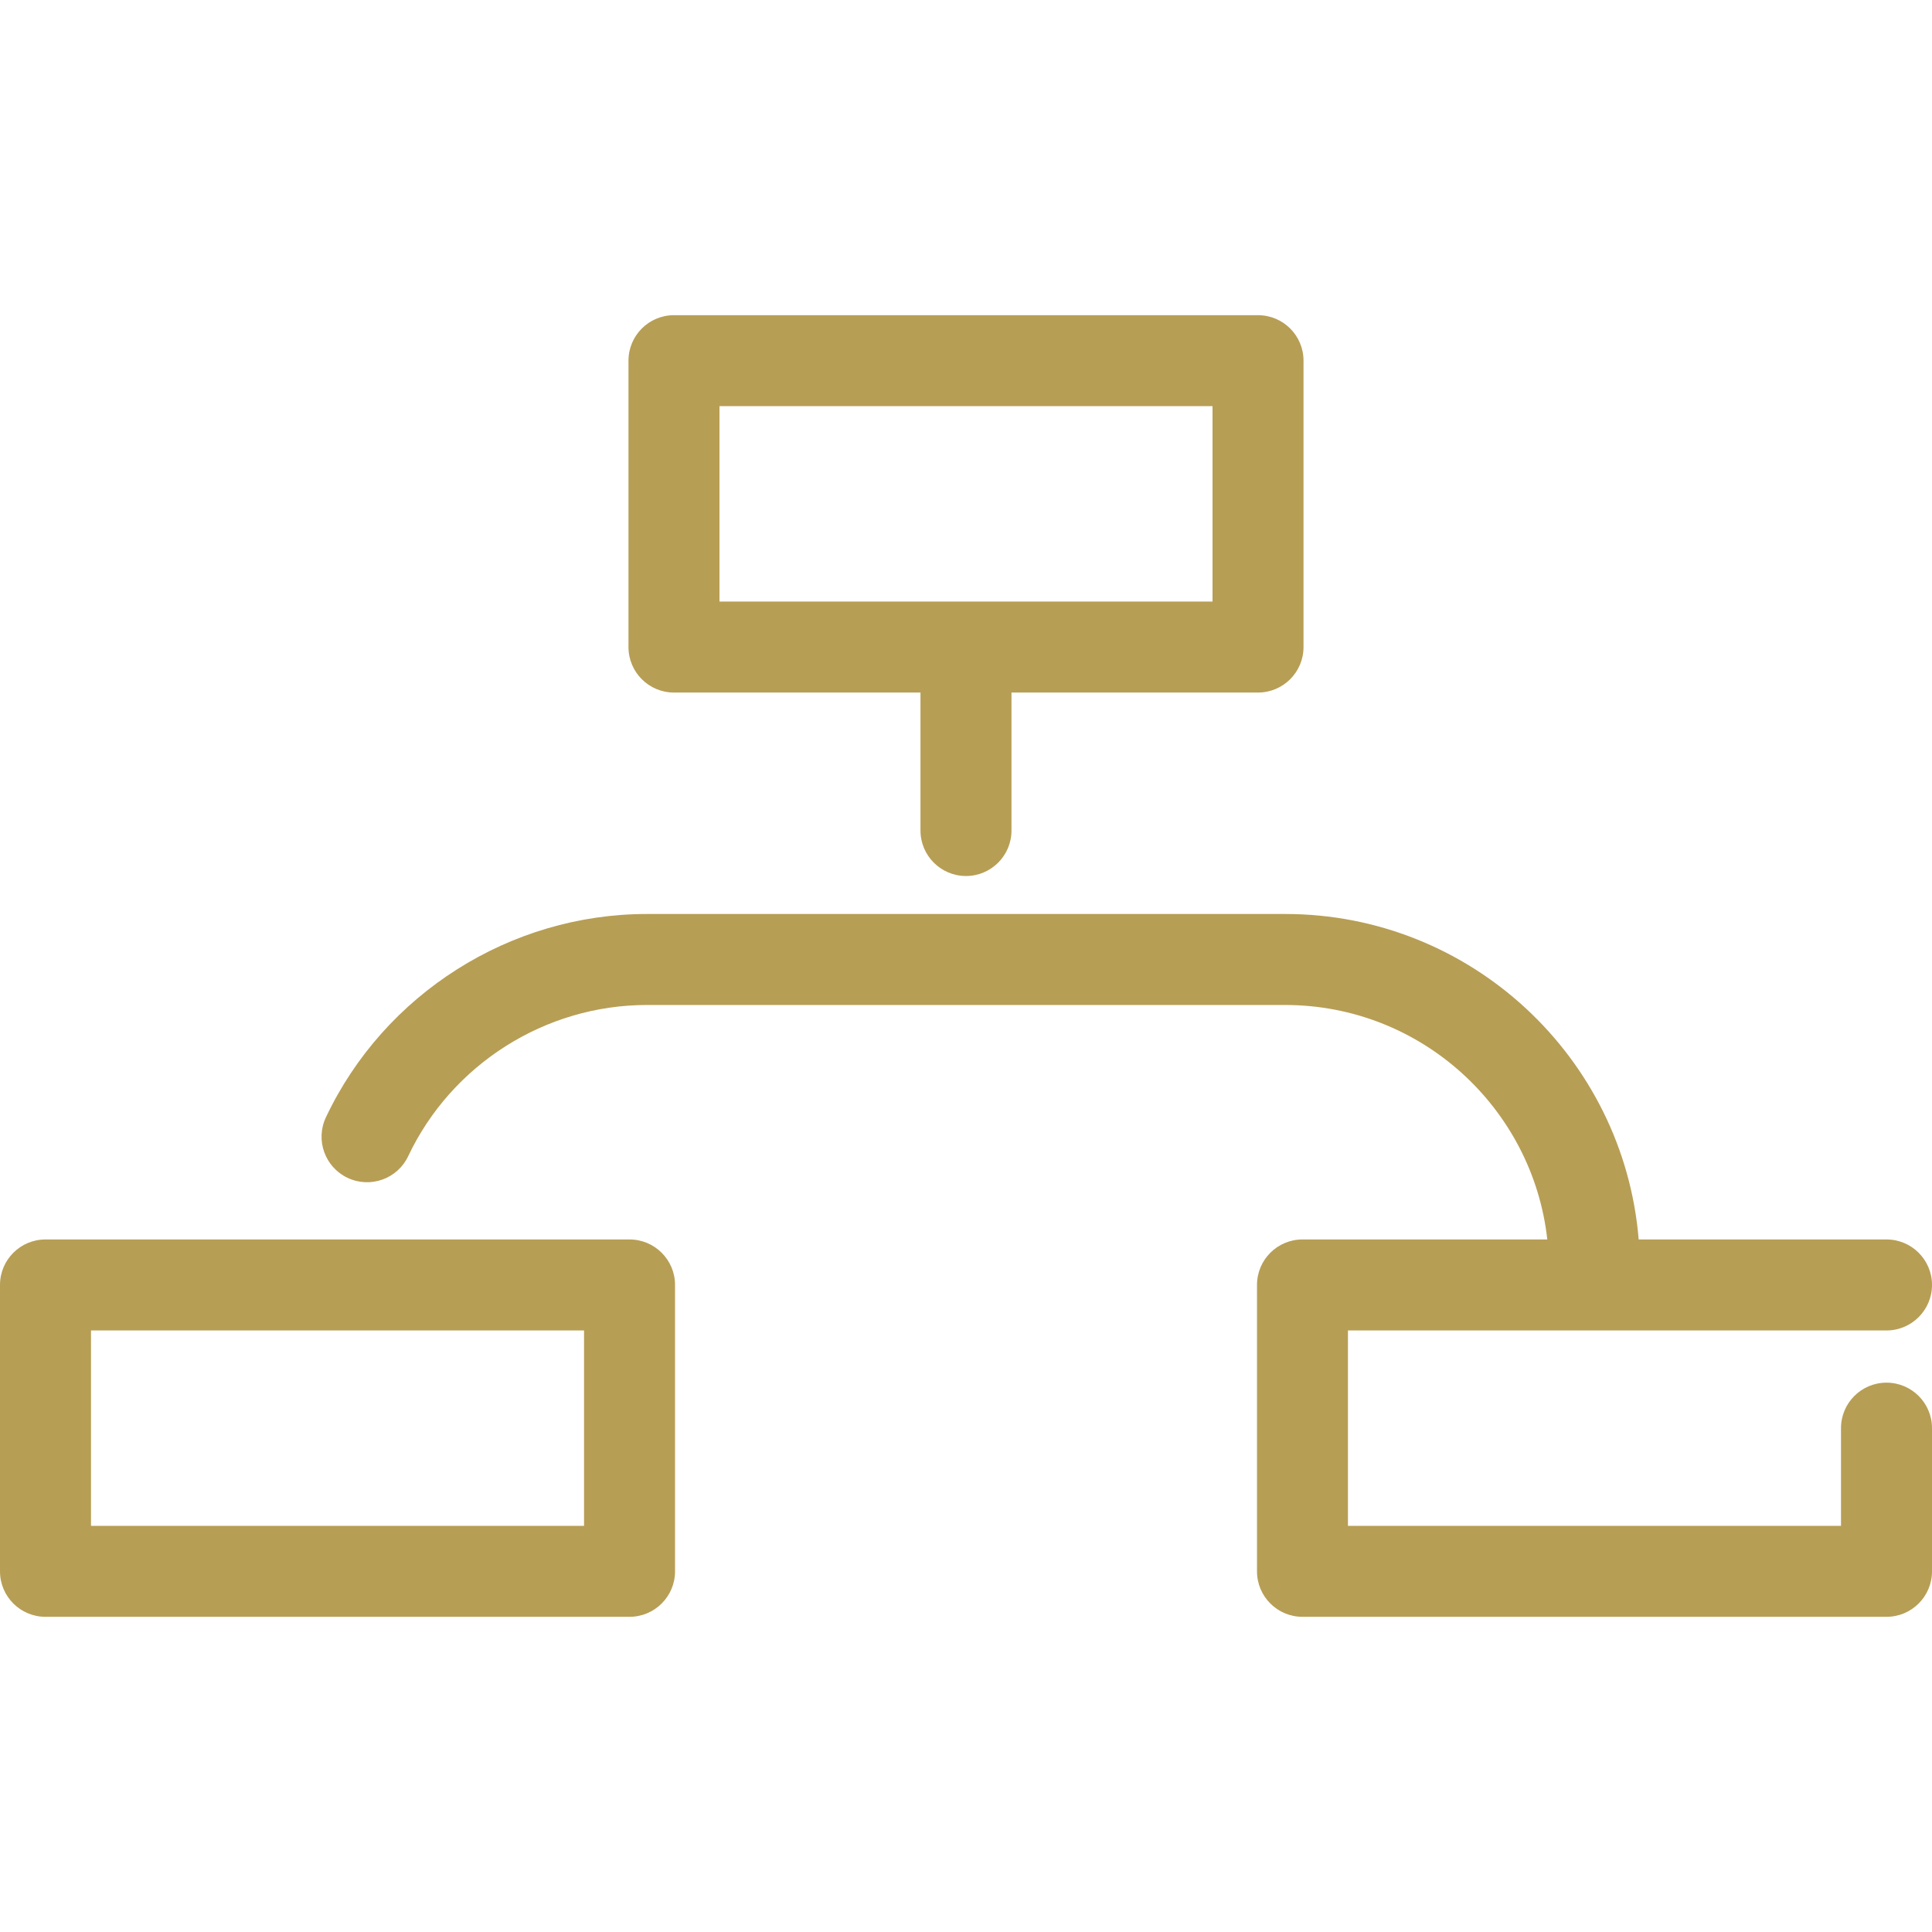
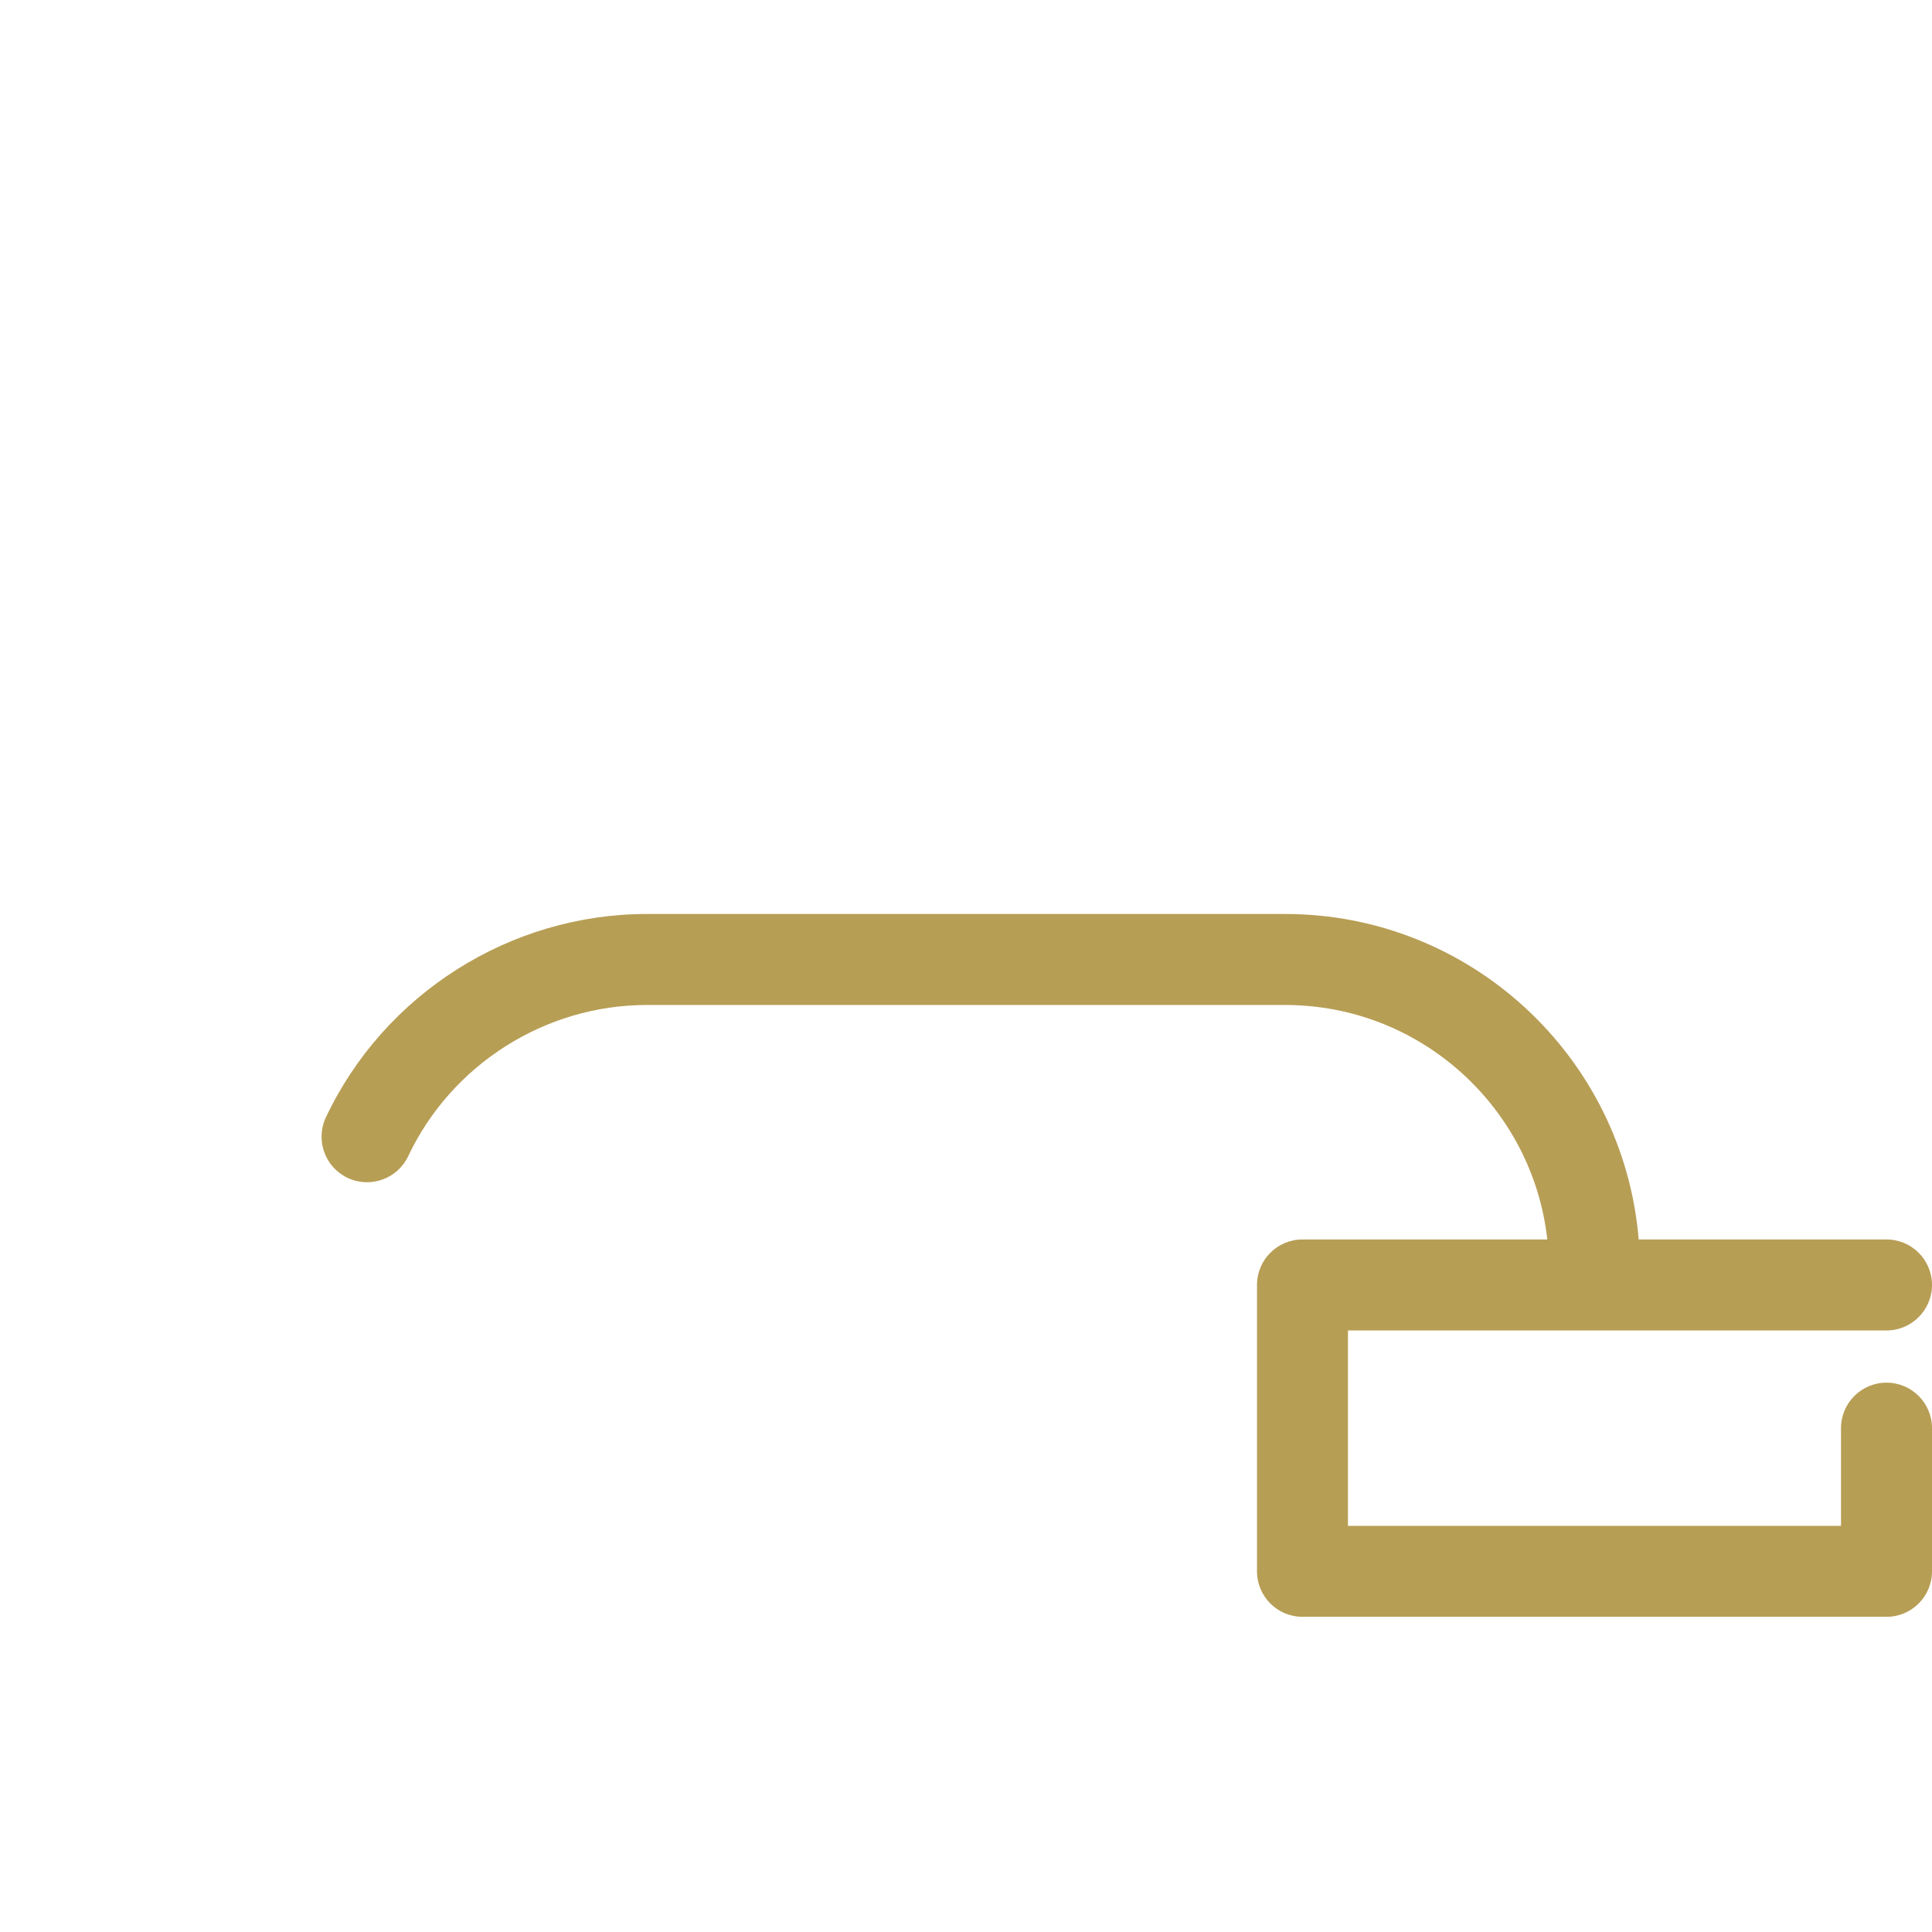
<svg xmlns="http://www.w3.org/2000/svg" width="50" height="50" viewBox="0 0 50 50" fill="none">
-   <path d="M17.442 17.923H23.822V21.494C23.822 22.144 24.349 22.671 25 22.671C25.65 22.671 26.177 22.144 26.177 21.494V17.923H32.557C33.208 17.923 33.735 17.396 33.735 16.746V9.334C33.735 8.684 33.208 8.157 32.557 8.157H17.443C16.792 8.157 16.265 8.684 16.265 9.334V16.746C16.265 17.396 16.792 17.923 17.442 17.923ZM18.62 10.511H31.38V15.568H18.62V10.511Z" fill="#B79E55" />
-   <path d="M16.292 32.077H1.177C0.527 32.077 0 32.604 0 33.254V40.666C0 41.316 0.527 41.843 1.177 41.843H16.292C16.942 41.843 17.47 41.316 17.47 40.666V33.254C17.47 32.604 16.942 32.077 16.292 32.077ZM15.115 39.489H2.355V34.432H15.115V39.489Z" fill="#B79E55" />
  <path d="M48.823 35.783C48.172 35.783 47.645 36.31 47.645 36.96V39.489H34.885V34.432H48.823C49.473 34.432 50 33.904 50 33.254C50 32.604 49.473 32.077 48.823 32.077H42.409C42.021 27.368 38.068 23.654 33.26 23.654H16.74C13.206 23.654 9.946 25.719 8.435 28.915C8.157 29.503 8.408 30.205 8.996 30.483C9.584 30.761 10.286 30.51 10.564 29.922C11.688 27.545 14.112 26.009 16.74 26.009H33.26C36.768 26.009 39.665 28.669 40.044 32.077H33.708C33.058 32.077 32.531 32.604 32.531 33.254V40.666C32.531 41.316 33.058 41.843 33.708 41.843H48.823C49.473 41.843 50 41.316 50 40.666V36.96C50 36.31 49.473 35.783 48.823 35.783Z" fill="#B79E55" />
</svg>